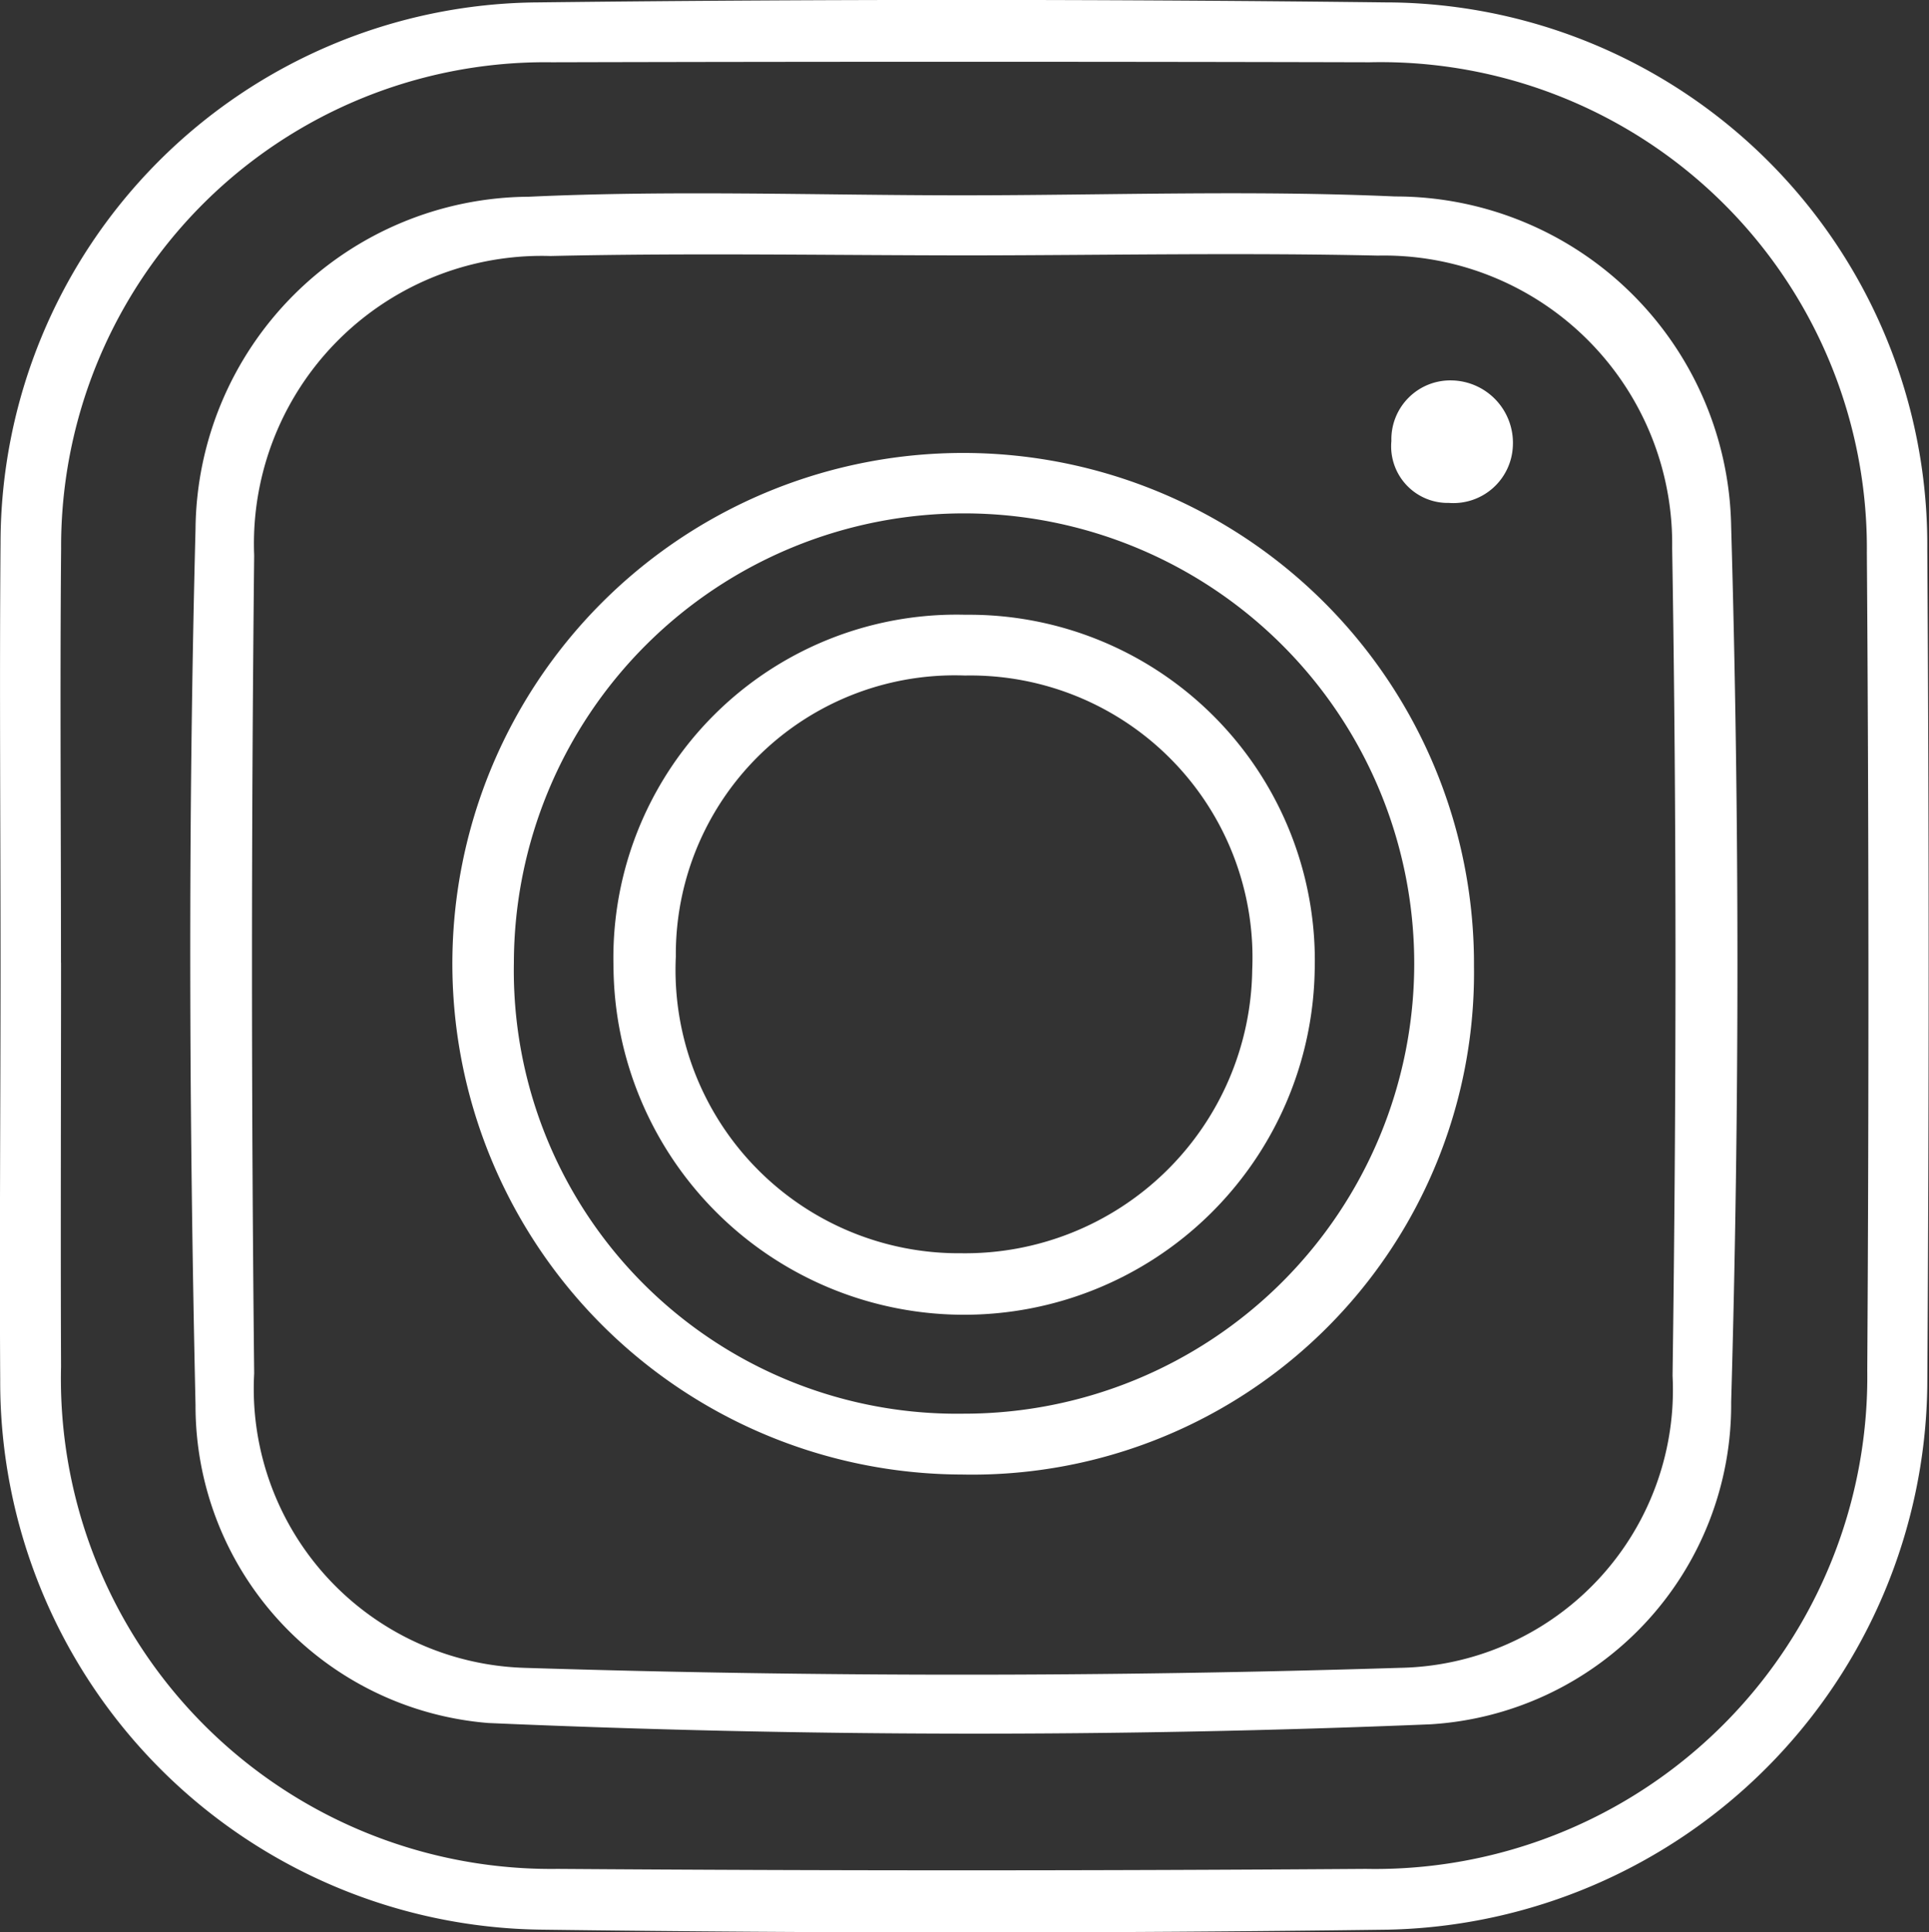
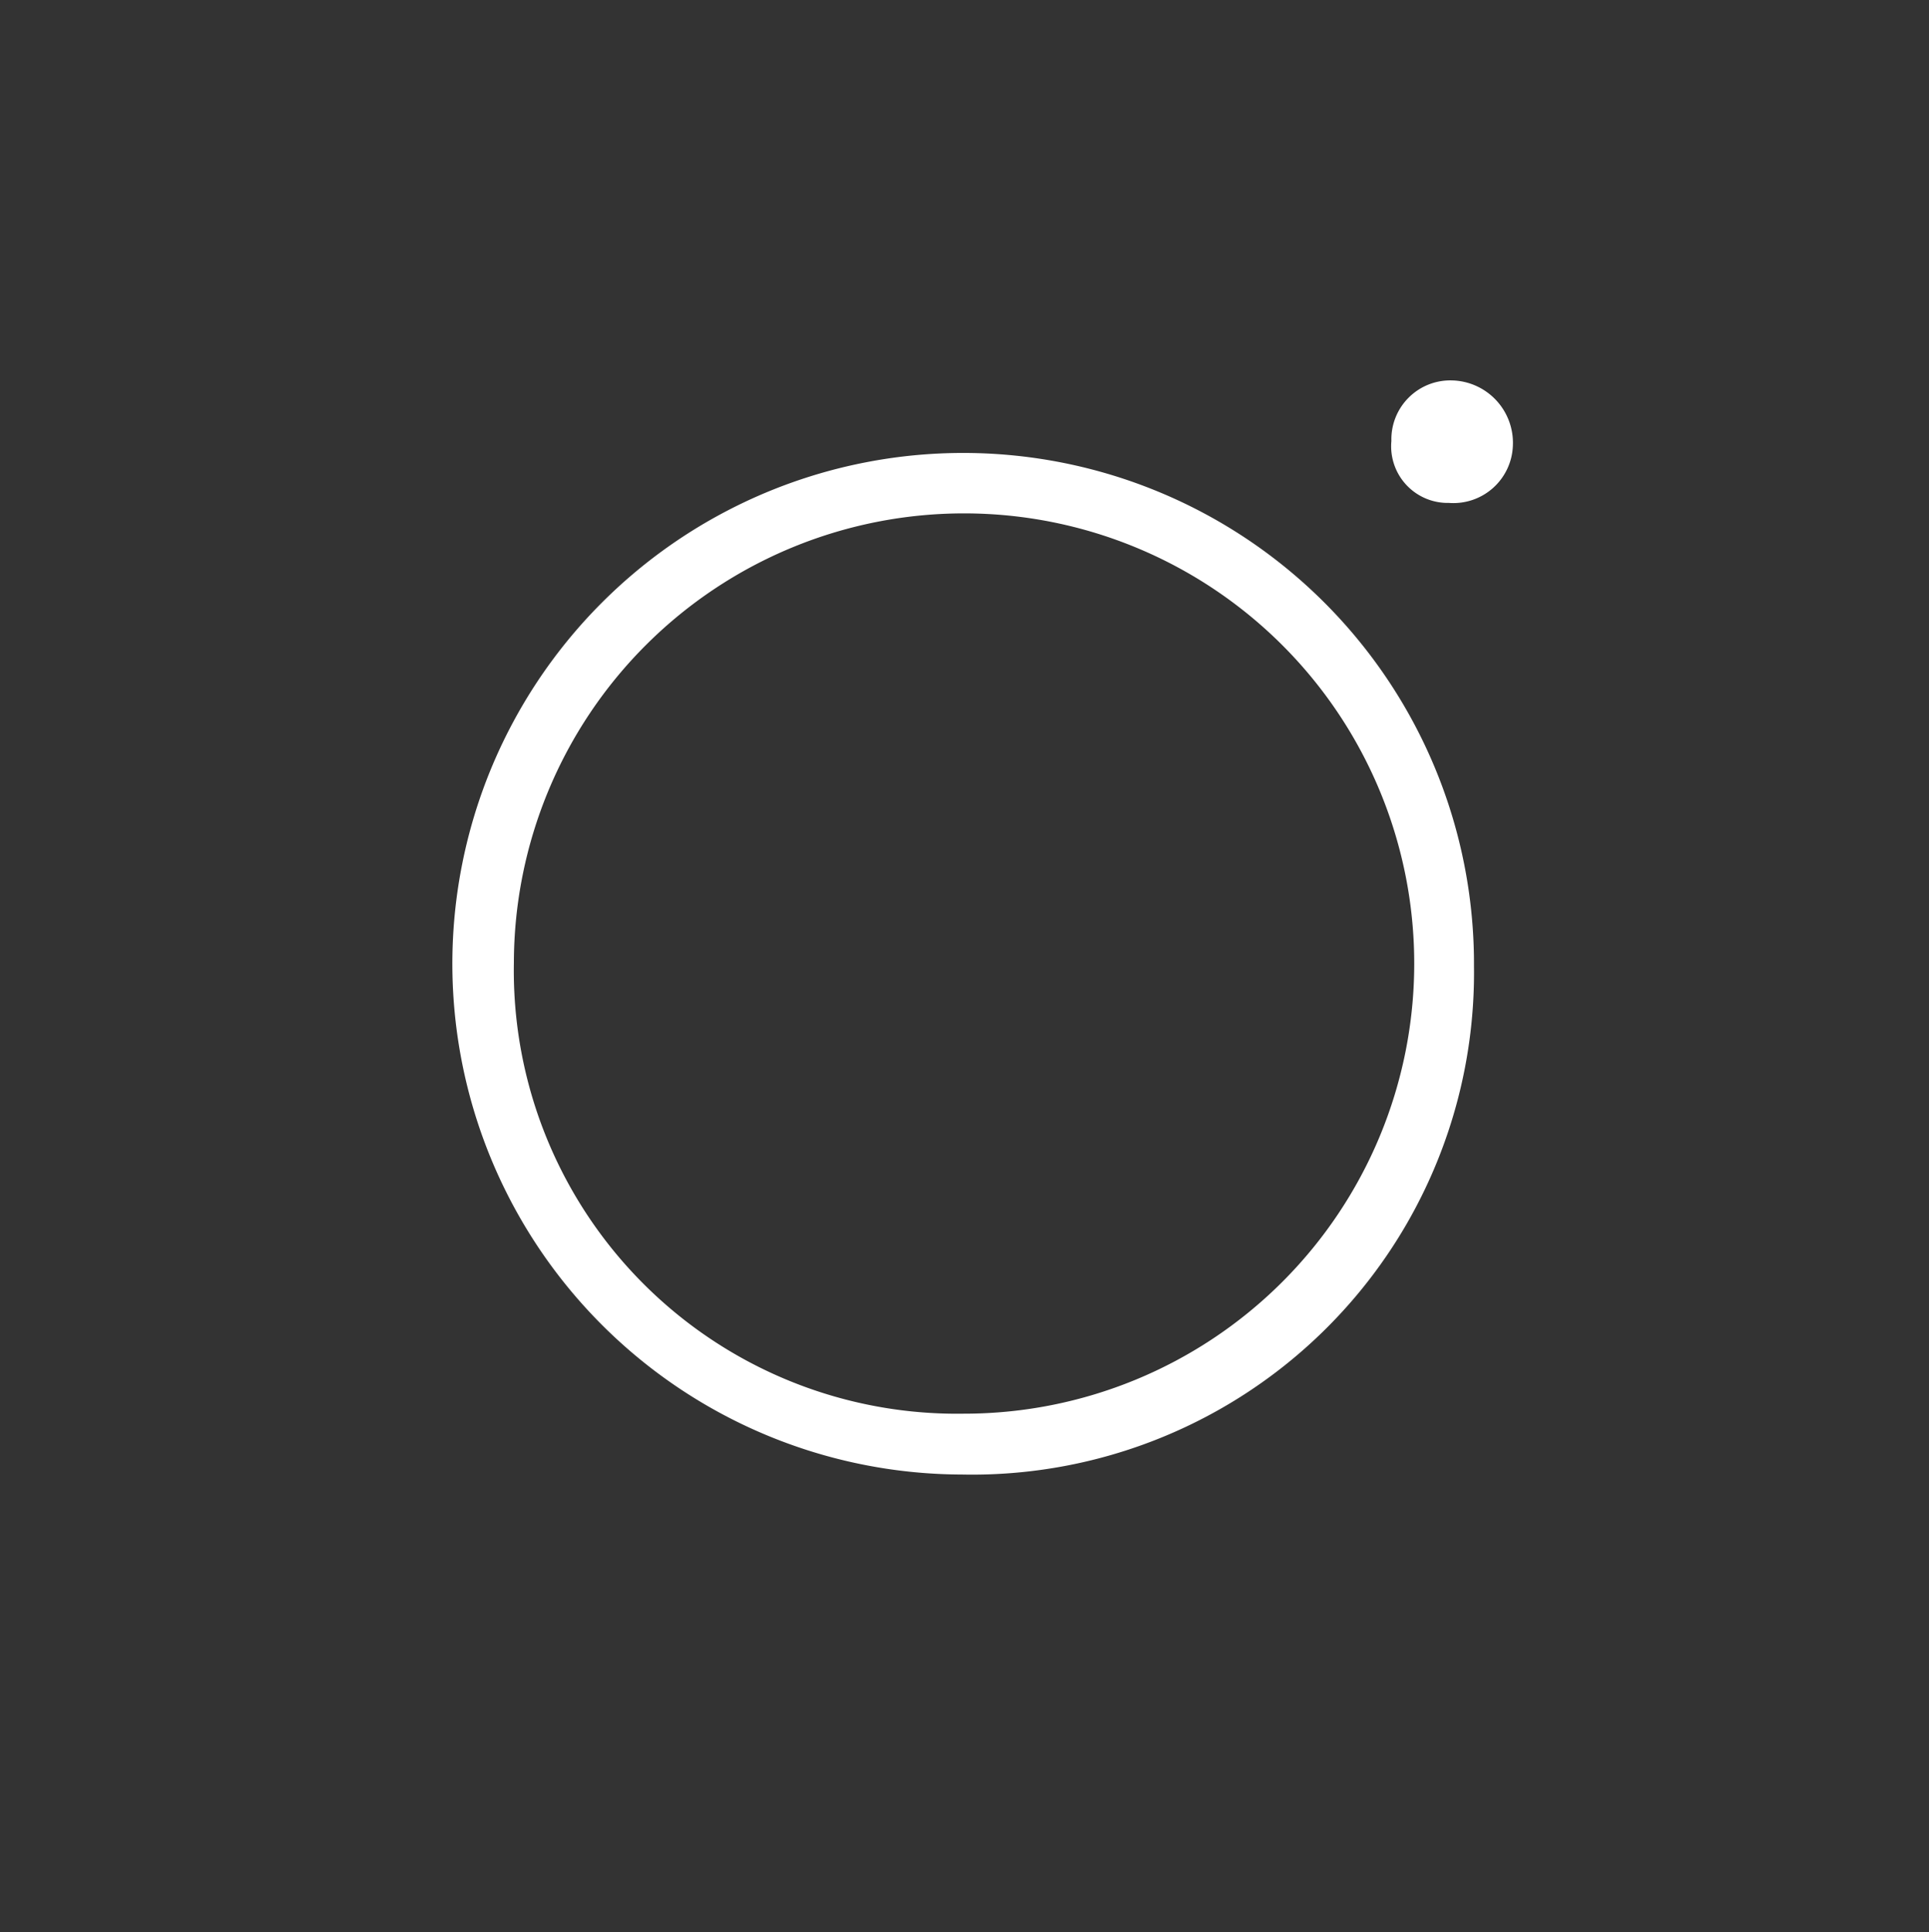
<svg xmlns="http://www.w3.org/2000/svg" height="28.265" viewBox="0 0 28.217 28.265" width="28.217">
  <rect x="0" y="0" width="28.217" height="28.265" fill="#333333" stroke="none" />
  <g fill="#fff">
-     <path d="M.008 14.137c0-2.065-.017-4.13 0-6.194A7.916 7.916 0 0 1 7.874.035q6.192-.072 12.387 0a7.937 7.937 0 0 1 7.931 8q.04 6.123 0 12.247a8.06 8.06 0 0 1-7.882 7.946q-6.194.081-12.387 0a8.015 8.015 0 0 1-7.92-8.039c-.012-2.017.005-4.032.005-6.052zm.885-.055c0 1.97-.008 3.941 0 5.911a7.171 7.171 0 0 0 7.262 7.346q5.912.042 11.823 0a7.2 7.2 0 0 0 7.336-7.291q.037-5.982-.006-11.964A7.111 7.111 0 0 0 20.035.911q-5.982-.015-11.964 0A7.082 7.082 0 0 0 .894 8.023c-.018 2.024-.002 4.041-.002 6.059z" />
    <path d="M21.194 7.357a.828.828 0 0 1-.841-.905.862.862 0 0 1 .887-.887.913.913 0 0 1 .89.955.871.871 0 0 1-.936.837z" />
-     <path d="M14.074 2.857c2.112 0 4.227-.077 6.335.017a4.911 4.911 0 0 1 4.914 4.827 223.34 223.34 0 0 1 0 12.811 4.682 4.682 0 0 1-4.4 4.712c-4.587.189-9.193.181-13.779-.019a4.657 4.657 0 0 1-4.284-4.653c-.095-4.269-.11-8.544 0-12.812a4.906 4.906 0 0 1 4.874-4.862c2.112-.098 4.228-.021 6.34-.021zm.172.879c-2.065 0-4.131-.038-6.194.009a4.21 4.21 0 0 0-4.334 4.379q-.064 5.984 0 11.967a4.086 4.086 0 0 0 3.953 4.307q6.4.2 12.8 0a4.067 4.067 0 0 0 3.995-4.274c.055-4.035.061-8.073-.006-12.107a4.217 4.217 0 0 0-4.306-4.278c-1.966-.044-3.937-.006-5.908-.003z" />
    <path d="M14.07 21.57a7.472 7.472 0 1 1 7.491-7.438 7.342 7.342 0 0 1-7.491 7.438zm.026-.89a6.585 6.585 0 1 0-6.579-6.6 6.482 6.482 0 0 0 6.579 6.6z" />
-     <path d="M14.122 8.993a5.058 5.058 0 0 1 5.109 5.205 5.129 5.129 0 0 1-10.257-.057 5.02 5.02 0 0 1 5.148-5.148zm-4.236 5a4.144 4.144 0 0 0 4.176 4.34 4.2 4.2 0 0 0 4.255-4.142 4.126 4.126 0 0 0-4.2-4.309 4.08 4.08 0 0 0-4.231 4.114z" />
  </g>
</svg>